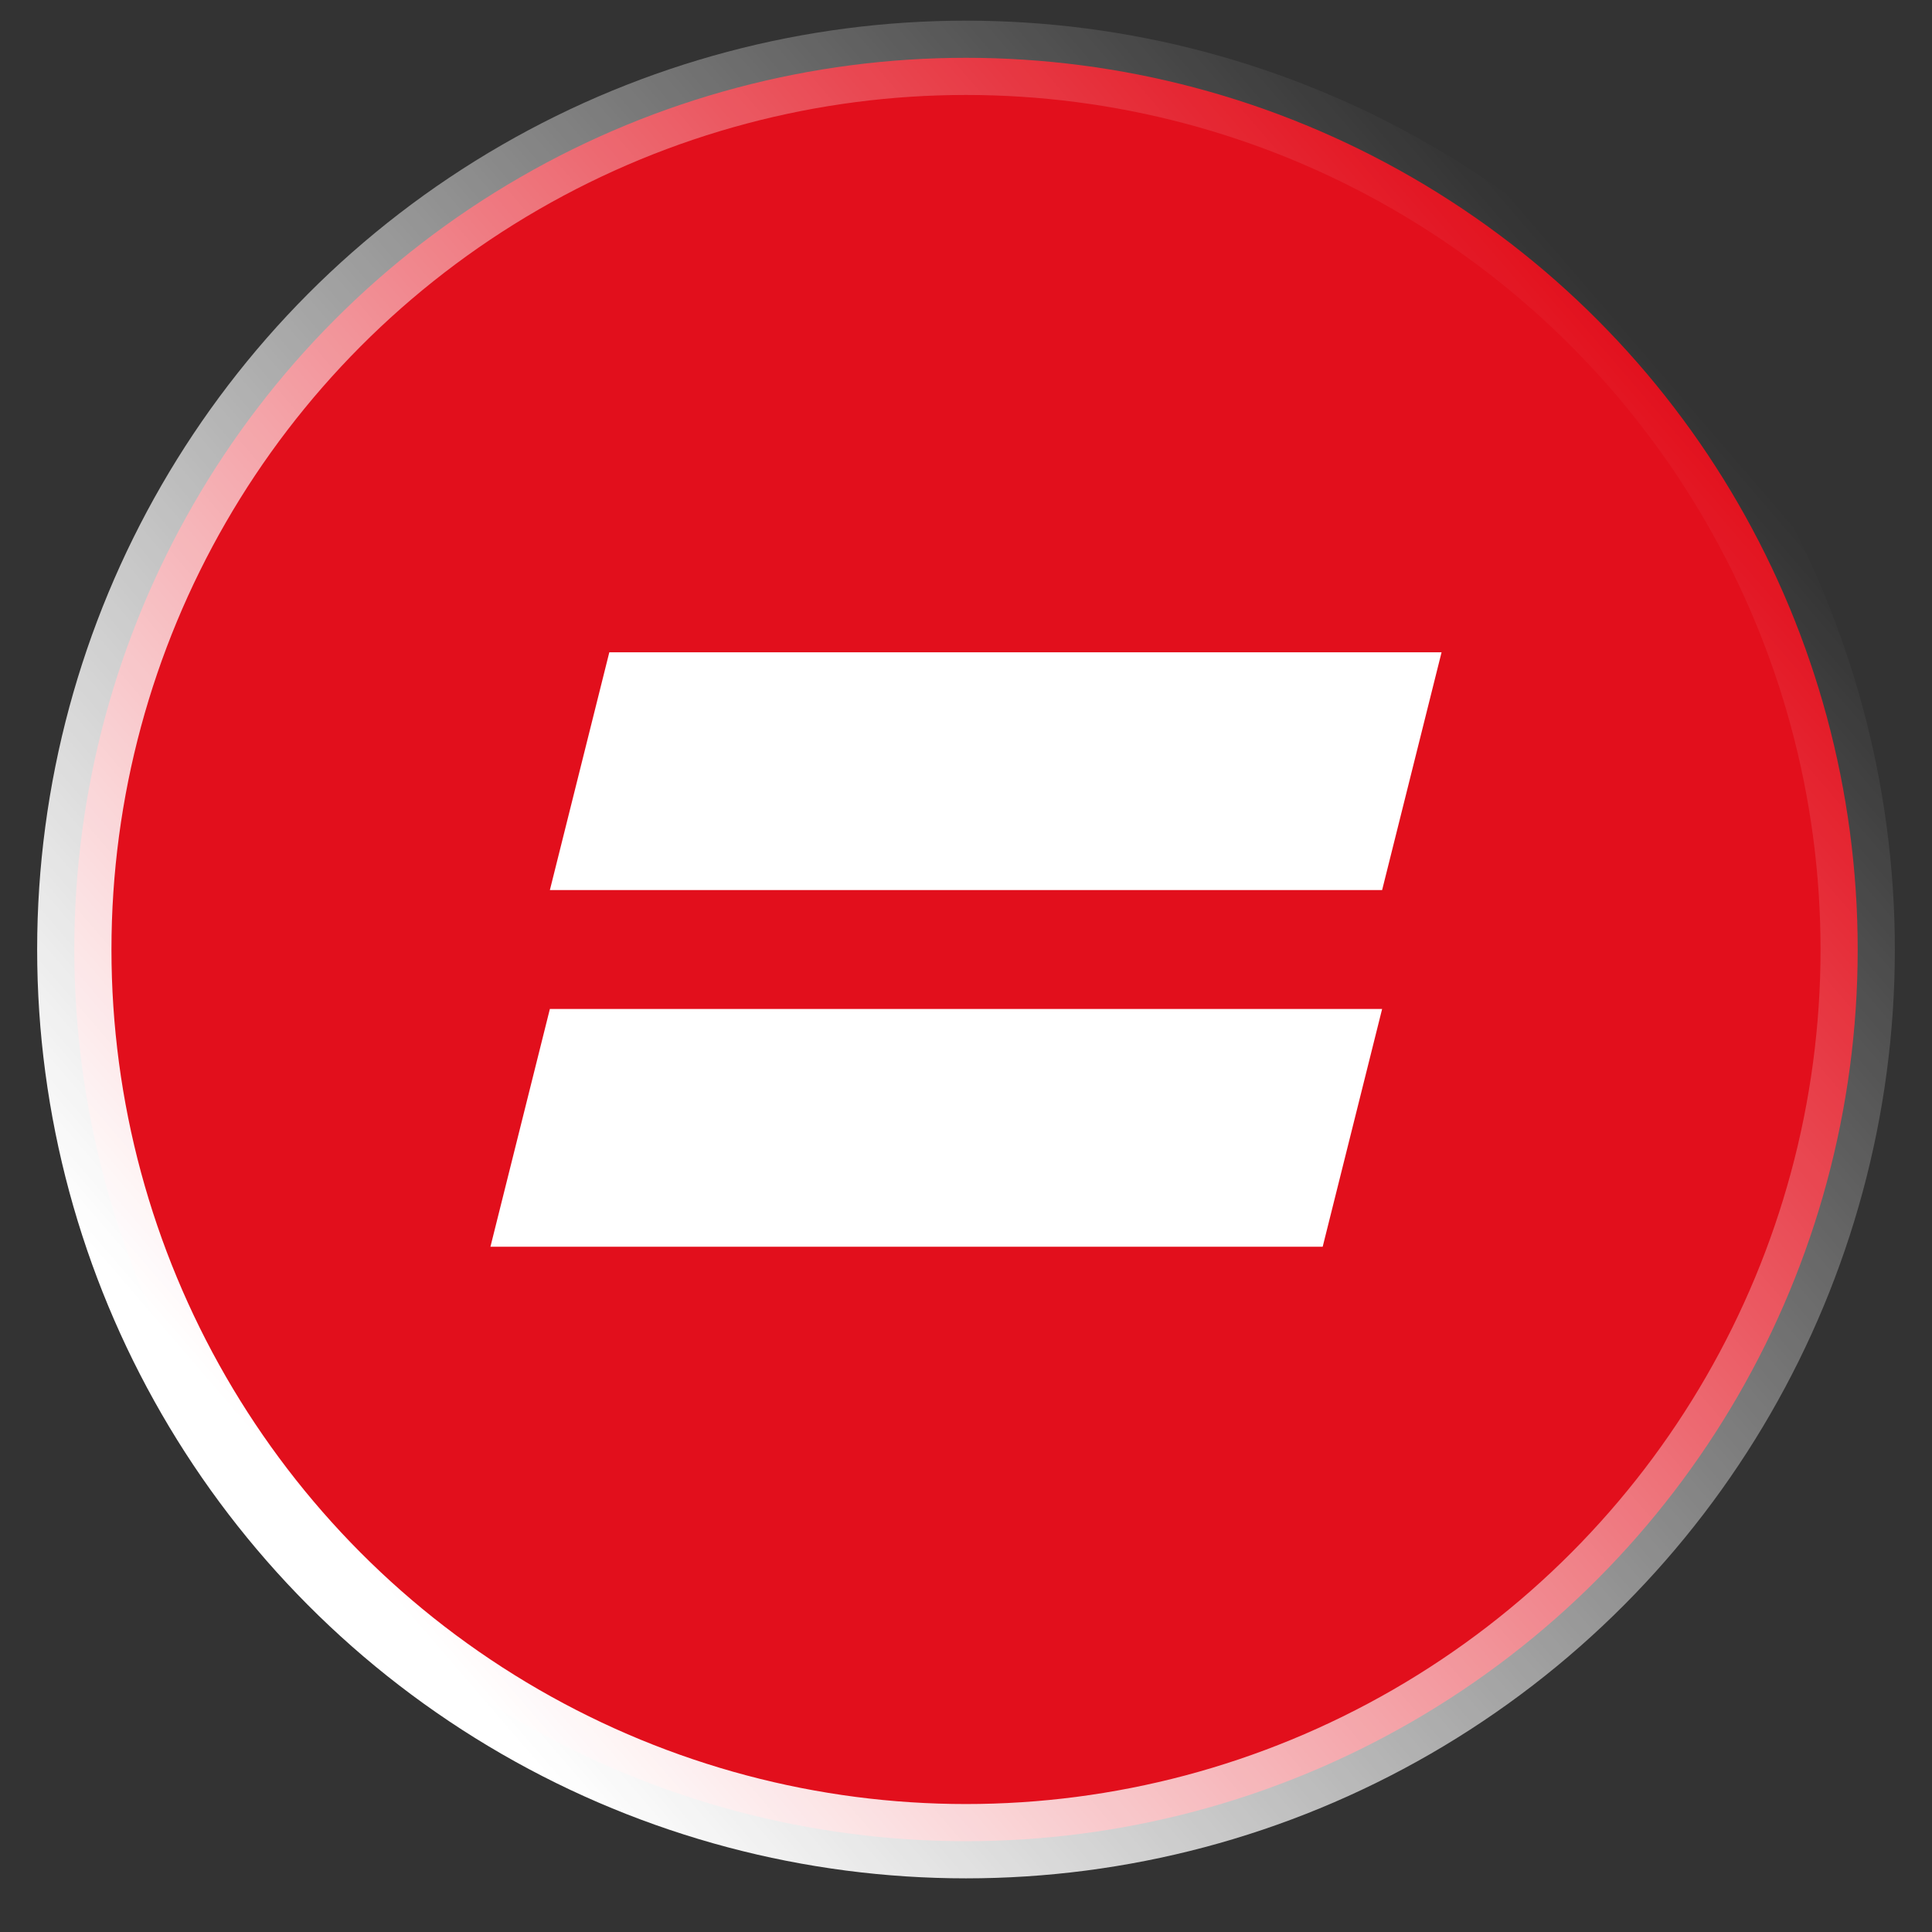
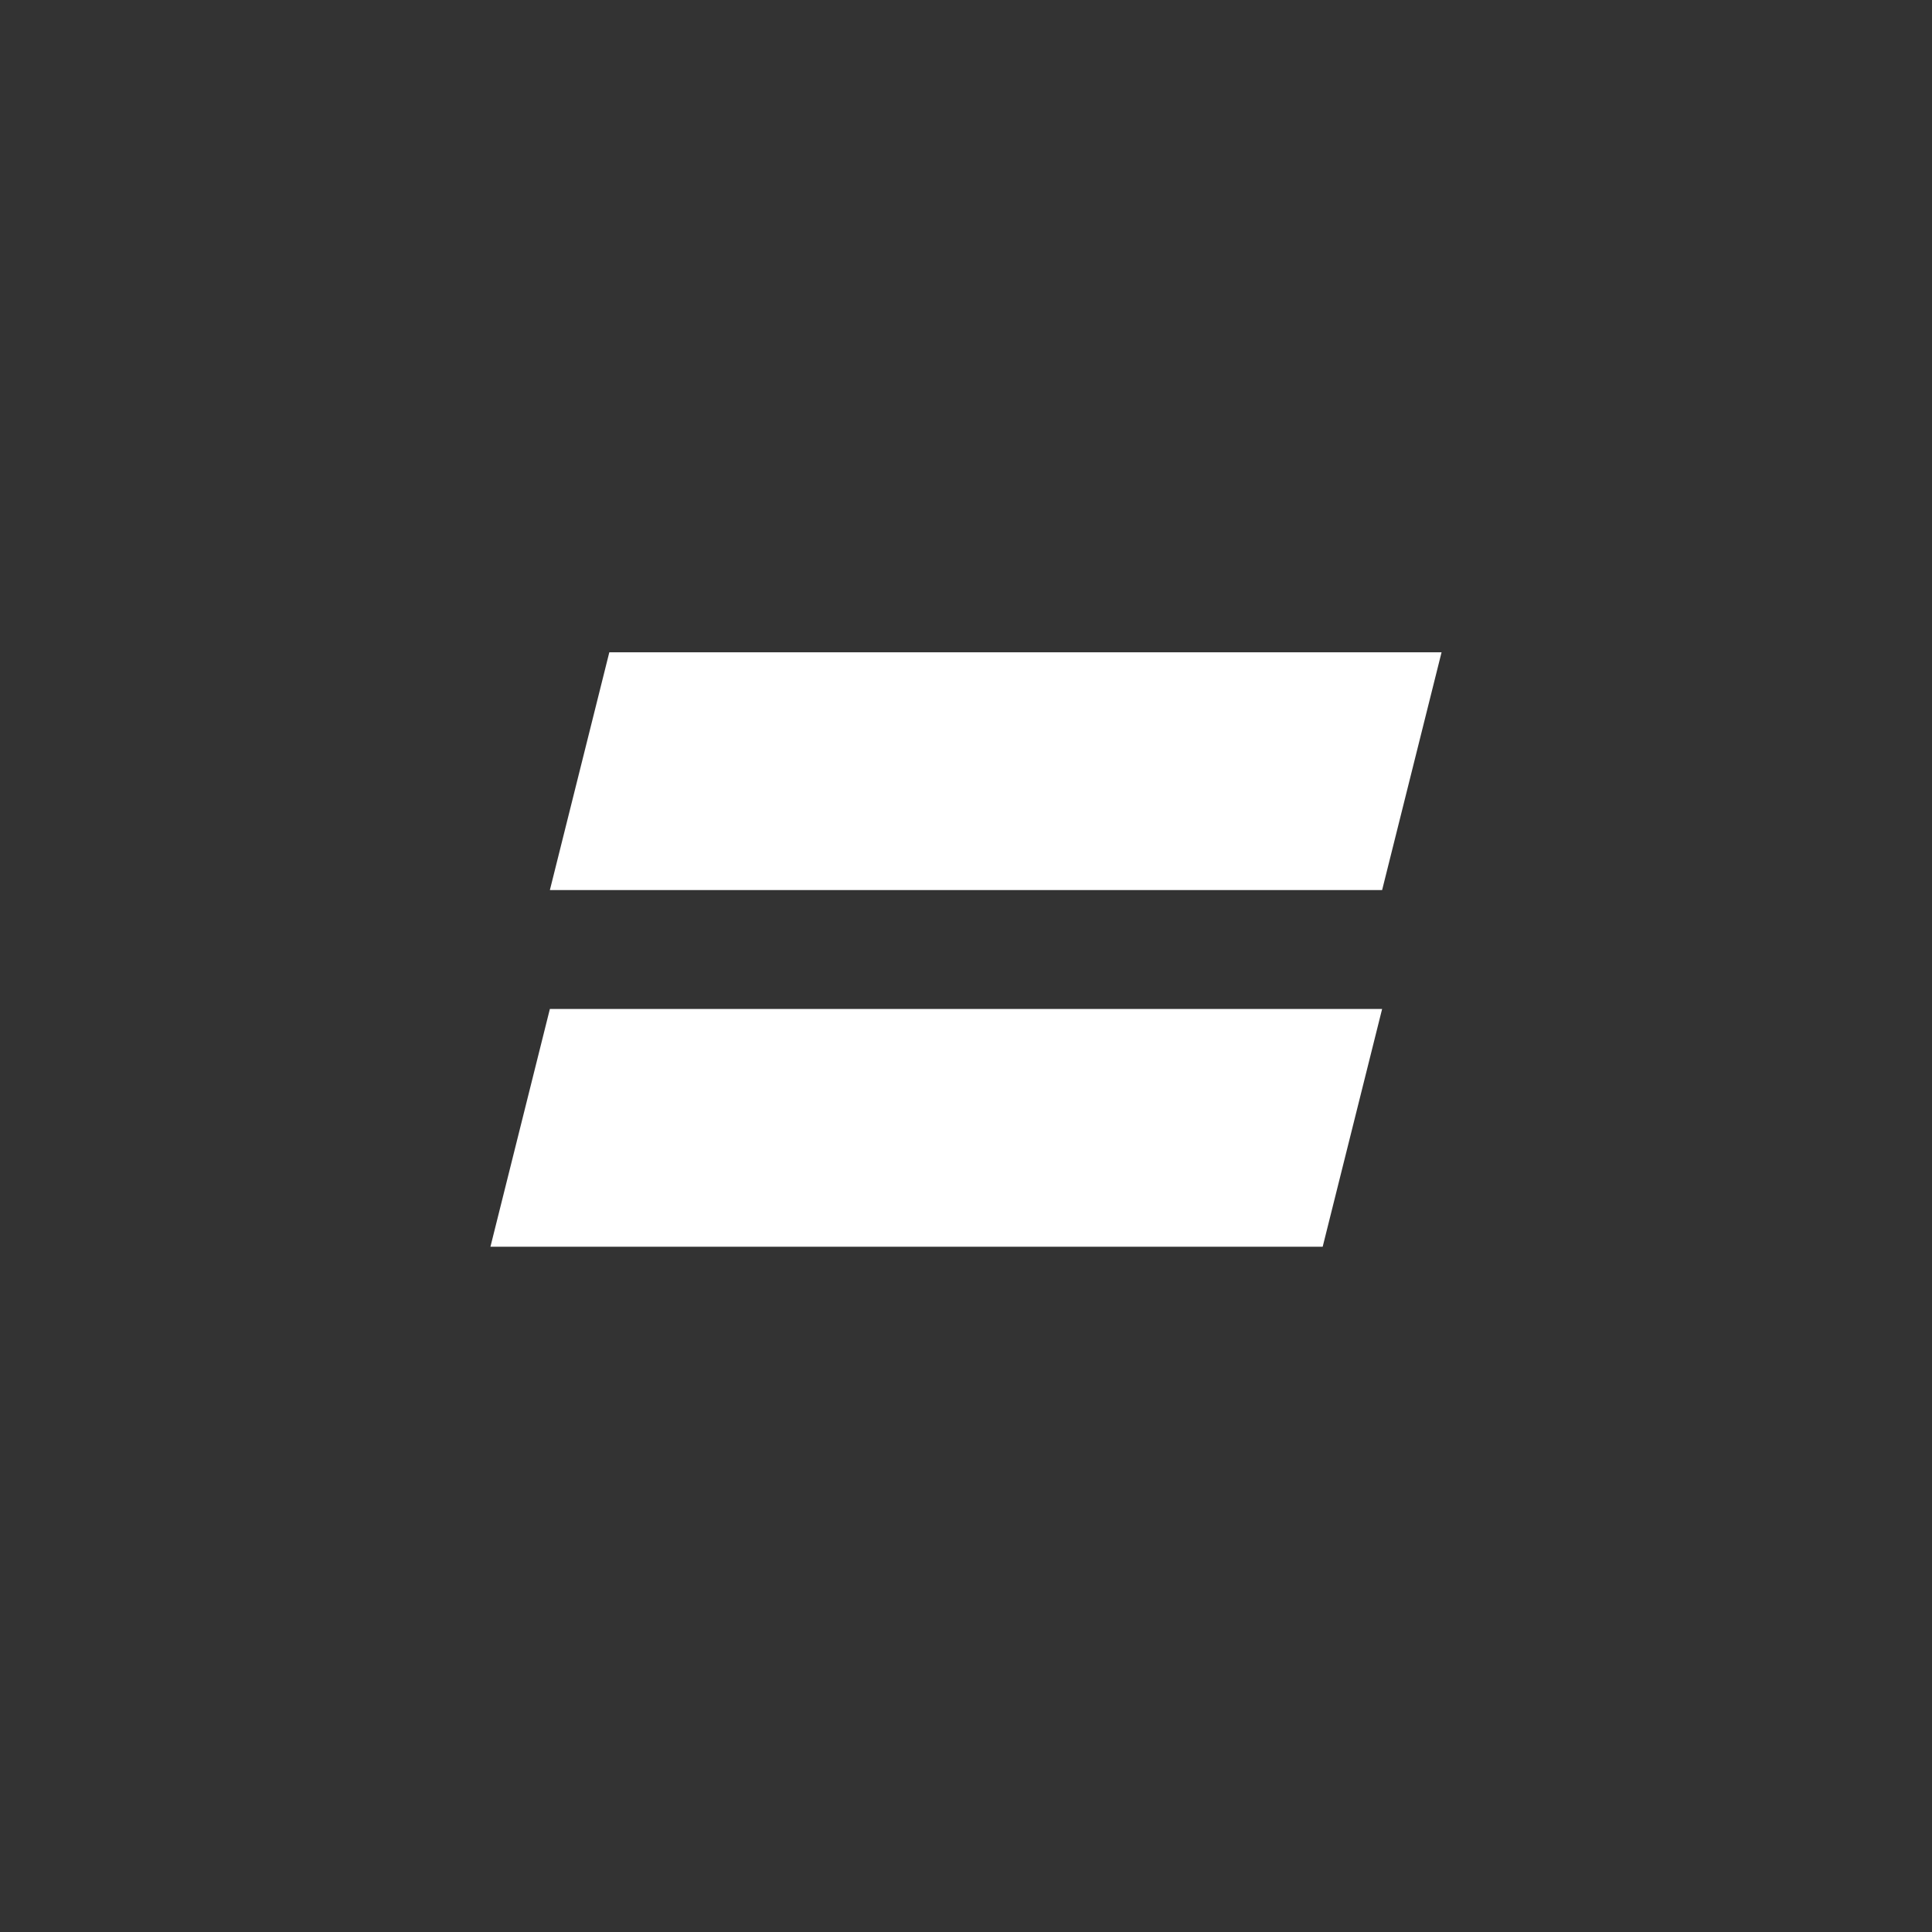
<svg xmlns="http://www.w3.org/2000/svg" width="26" height="26" viewBox="0 0 26 26" fill="none">
  <rect x="0" y="0" width="26" height="26" fill="#333333" stroke="none" />
-   <circle cx="13" cy="12.778" r="12" fill="#E20F1C" stroke="url(#paint0_linear_3180_44537)" />
  <path d="M8.2 8.778H19.4L18.6 11.978H7.4L8.2 8.778Z" fill="white" />
  <path d="M7.4 13.578H18.6L17.8 16.778H6.6L7.4 13.578Z" fill="white" />
  <defs>
    <linearGradient id="paint0_linear_3180_44537" x1="5.5" y1="21.778" x2="23.5" y2="6.278" gradientUnits="userSpaceOnUse">
      <stop stop-color="white" />
      <stop offset="1" stop-color="white" stop-opacity="0" />
    </linearGradient>
  </defs>
</svg>